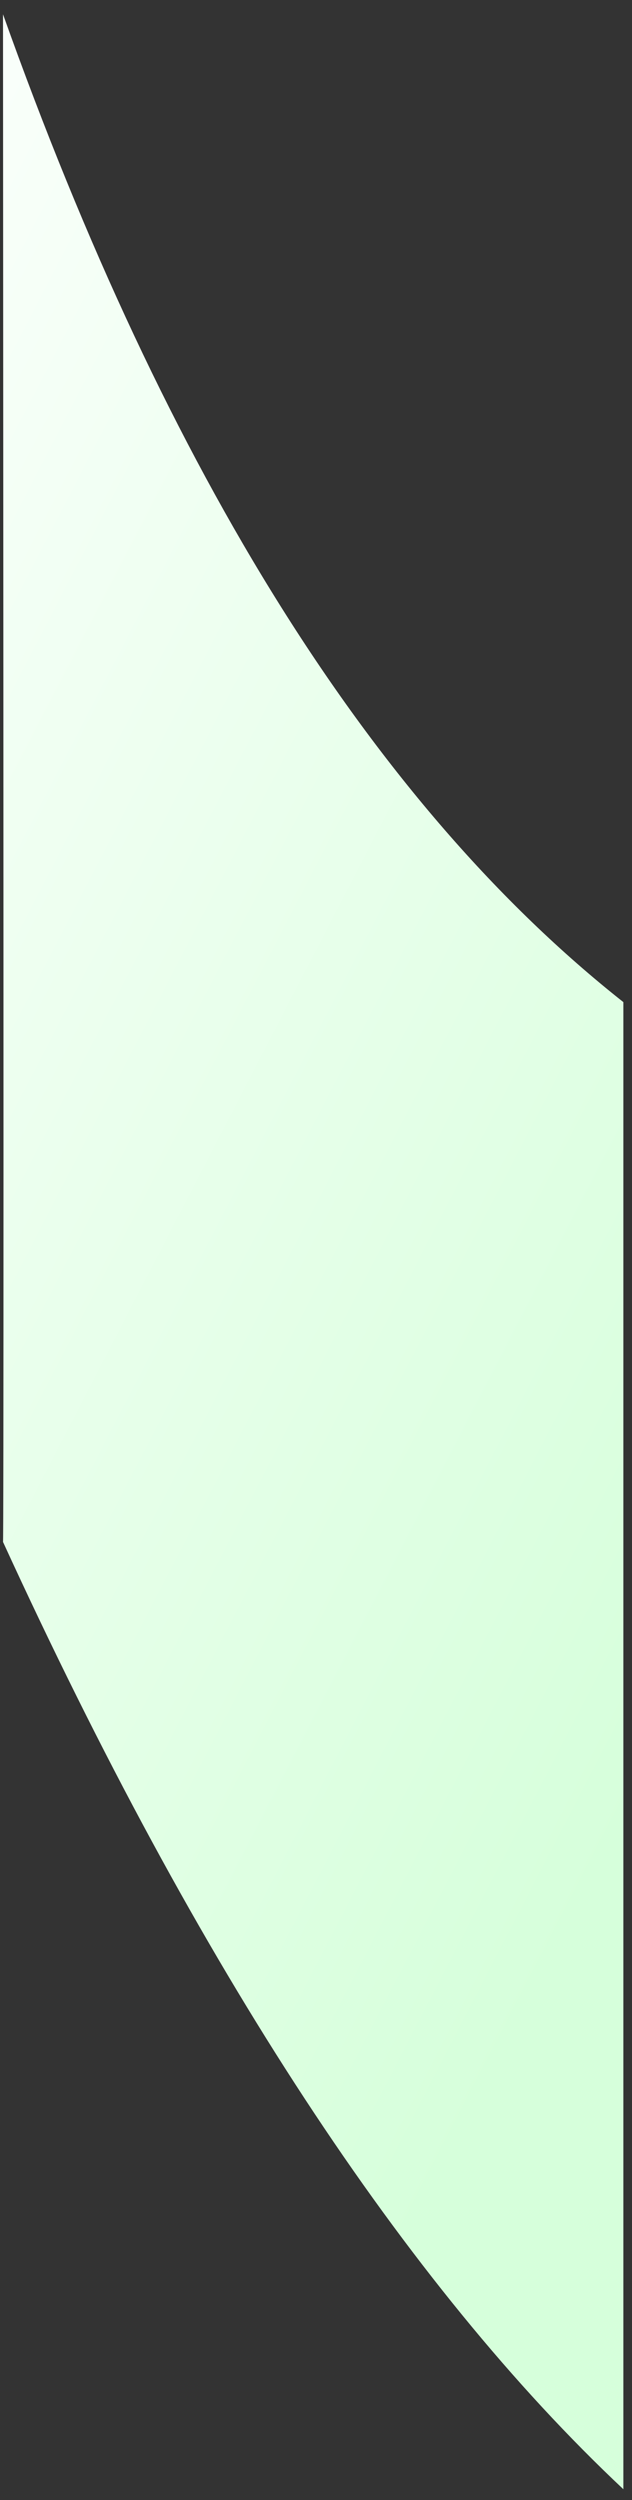
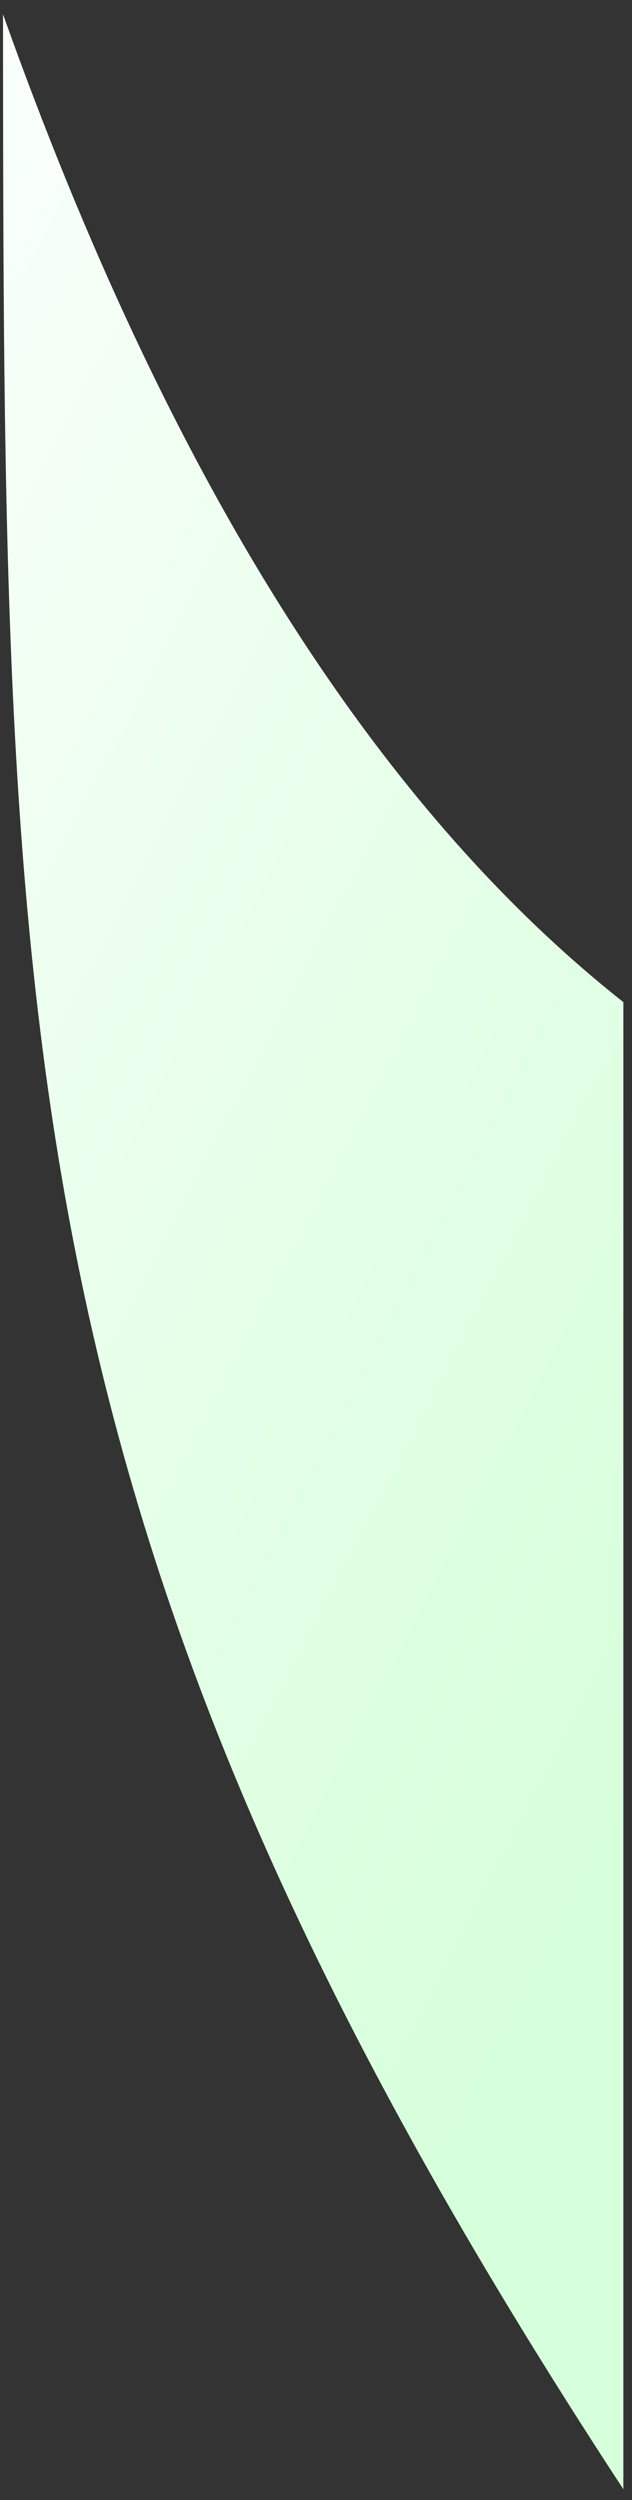
<svg xmlns="http://www.w3.org/2000/svg" width="41px" height="162px" viewBox="0 0 41 162" version="1.1">
  <rect x="0" y="0" width="41" height="162" fill="#333333" stroke="none" />
  <title>Slice 1</title>
  <desc>Created with Sketch.</desc>
  <defs>
    <linearGradient x1="0%" y1="0%" x2="50%" y2="100%" id="linearGradient-1">
      <stop stop-color="#F9FFFA" offset="0%" />
      <stop stop-color="#D6FFDB" offset="100%" />
    </linearGradient>
  </defs>
  <g id="Page-1" stroke="none" stroke-width="1" fill="none" fill-rule="evenodd">
-     <path d="M0.195,0.925 C10.854,30.83 24.269,52.168 40.44,64.937 L40.44,161.302 C26.283,148.006 12.868,127.545 0.195,99.916 C0.237,99.993 0.237,66.996 0.195,0.925 Z" id="Path-680-Copy" fill="url(#linearGradient-1)" />
+     <path d="M0.195,0.925 C10.854,30.83 24.269,52.168 40.44,64.937 L40.44,161.302 C0.237,99.993 0.237,66.996 0.195,0.925 Z" id="Path-680-Copy" fill="url(#linearGradient-1)" />
  </g>
</svg>